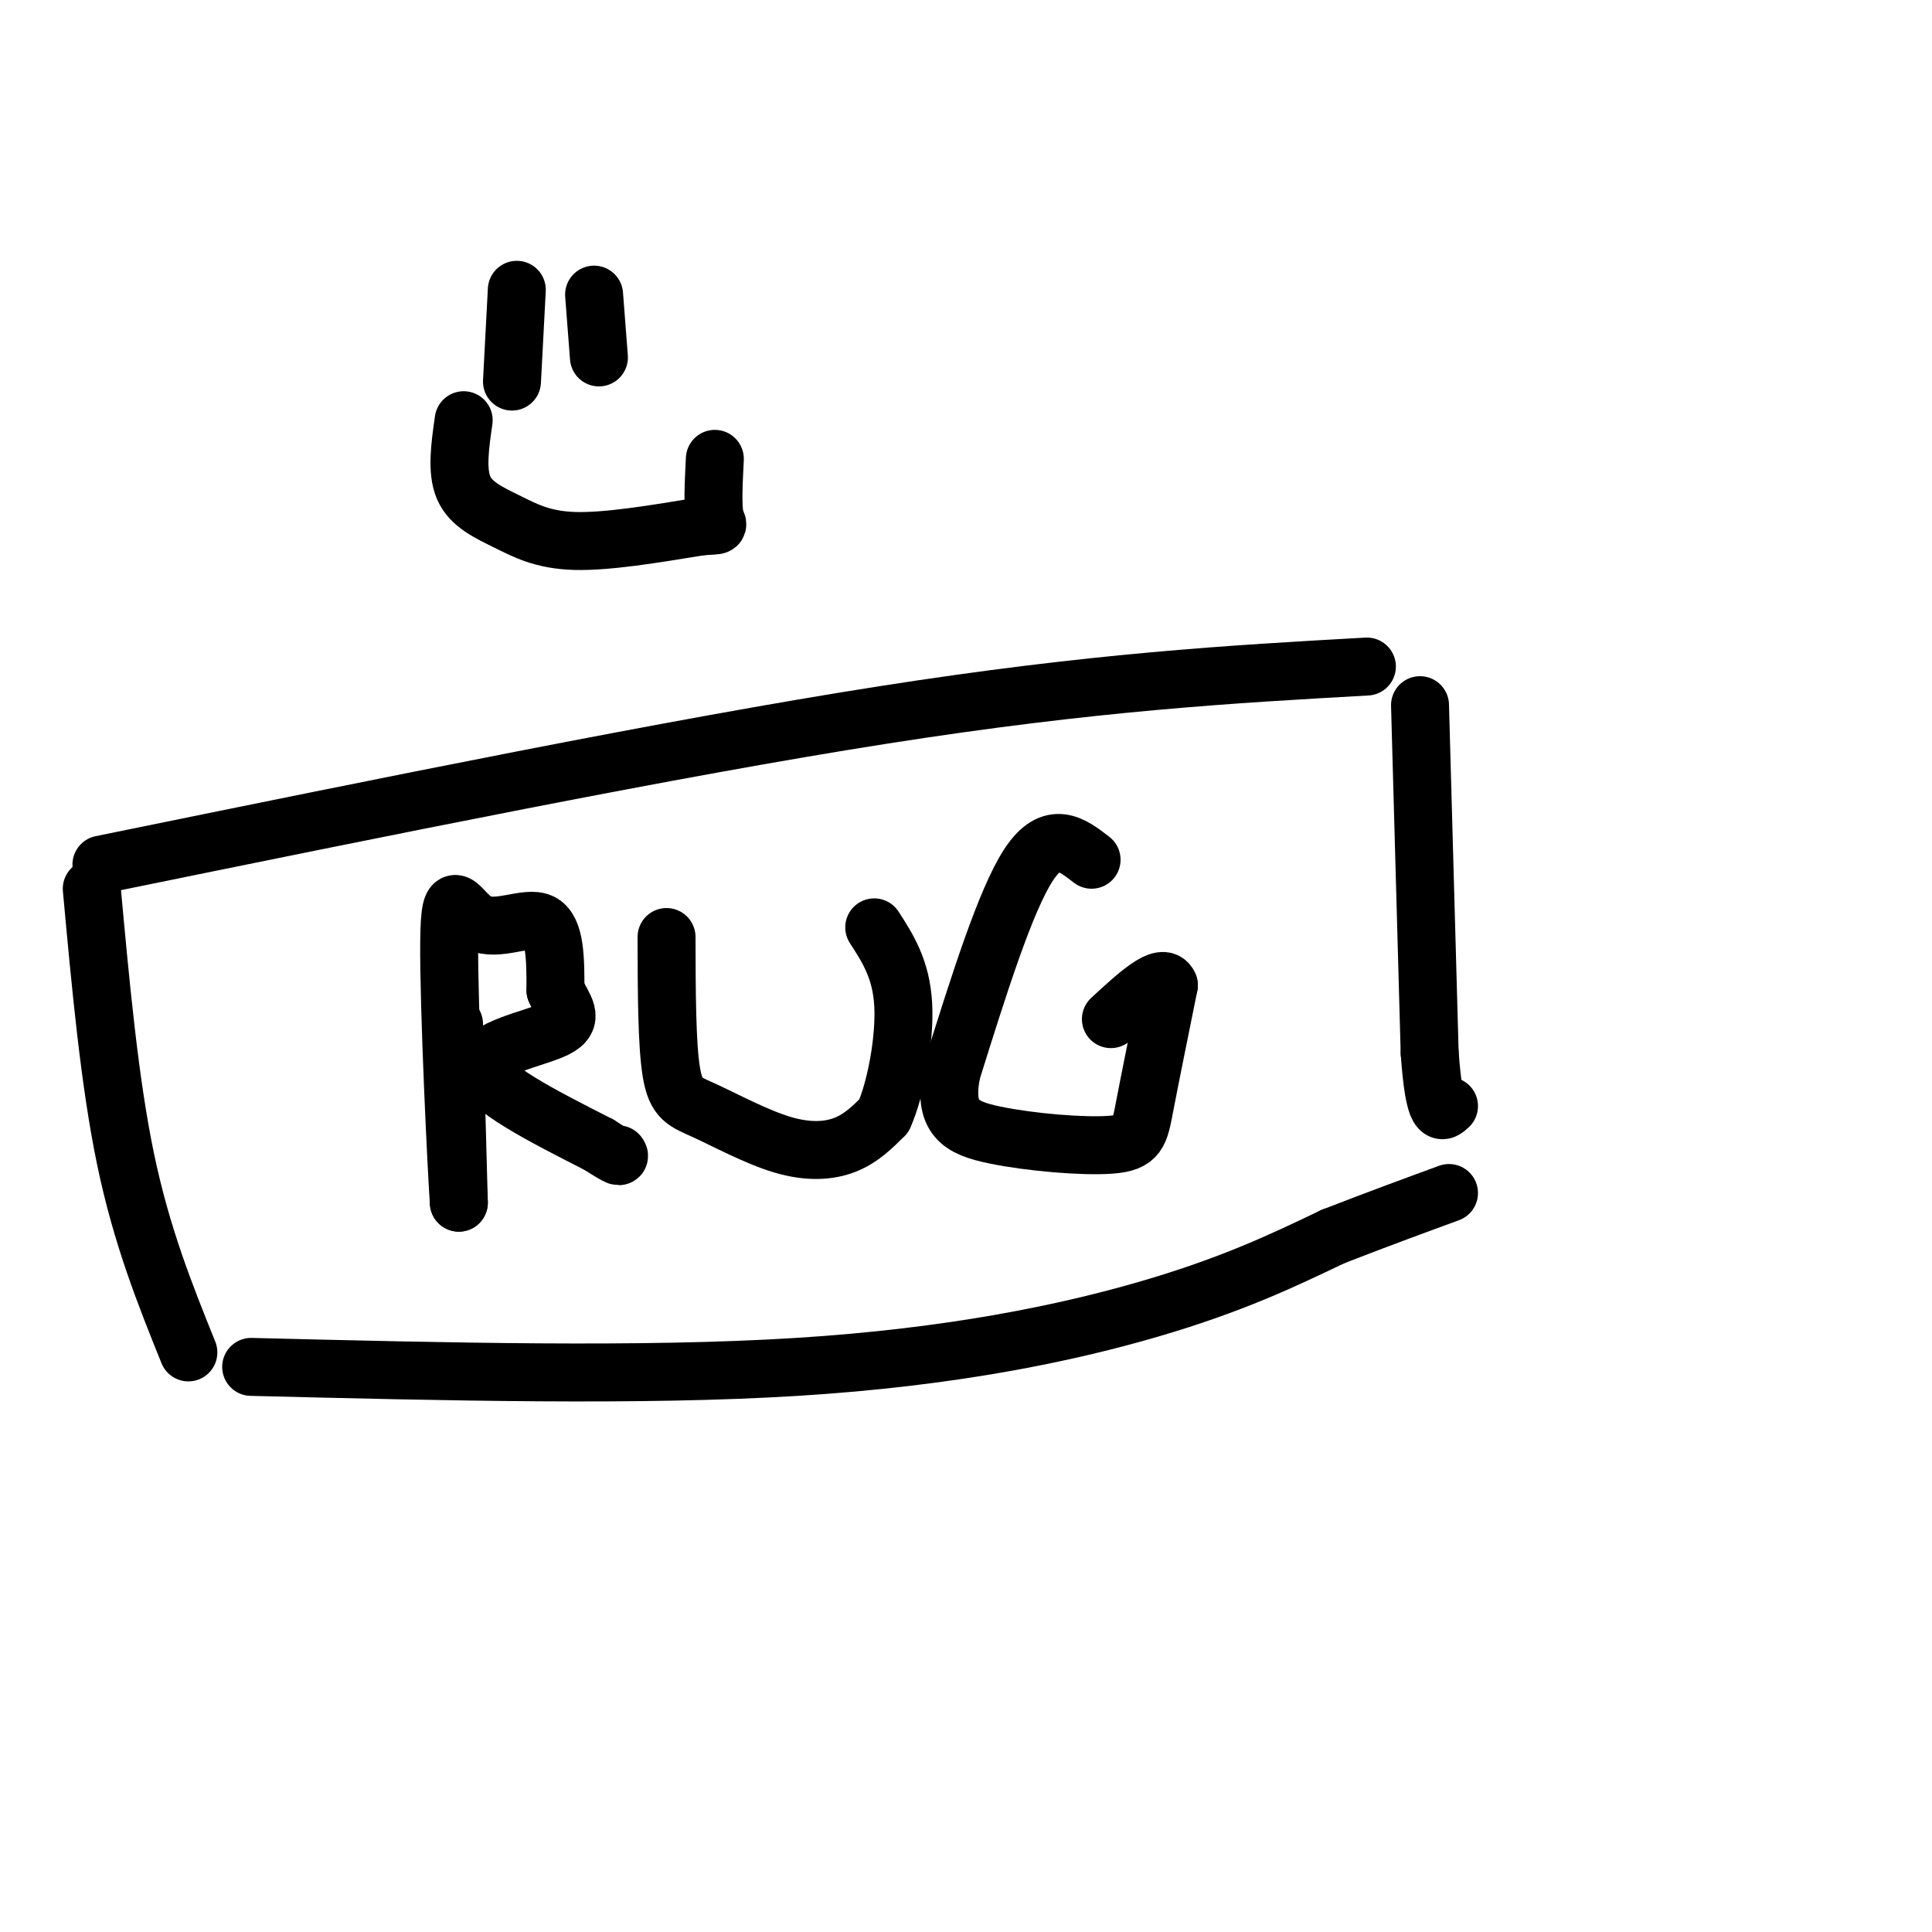
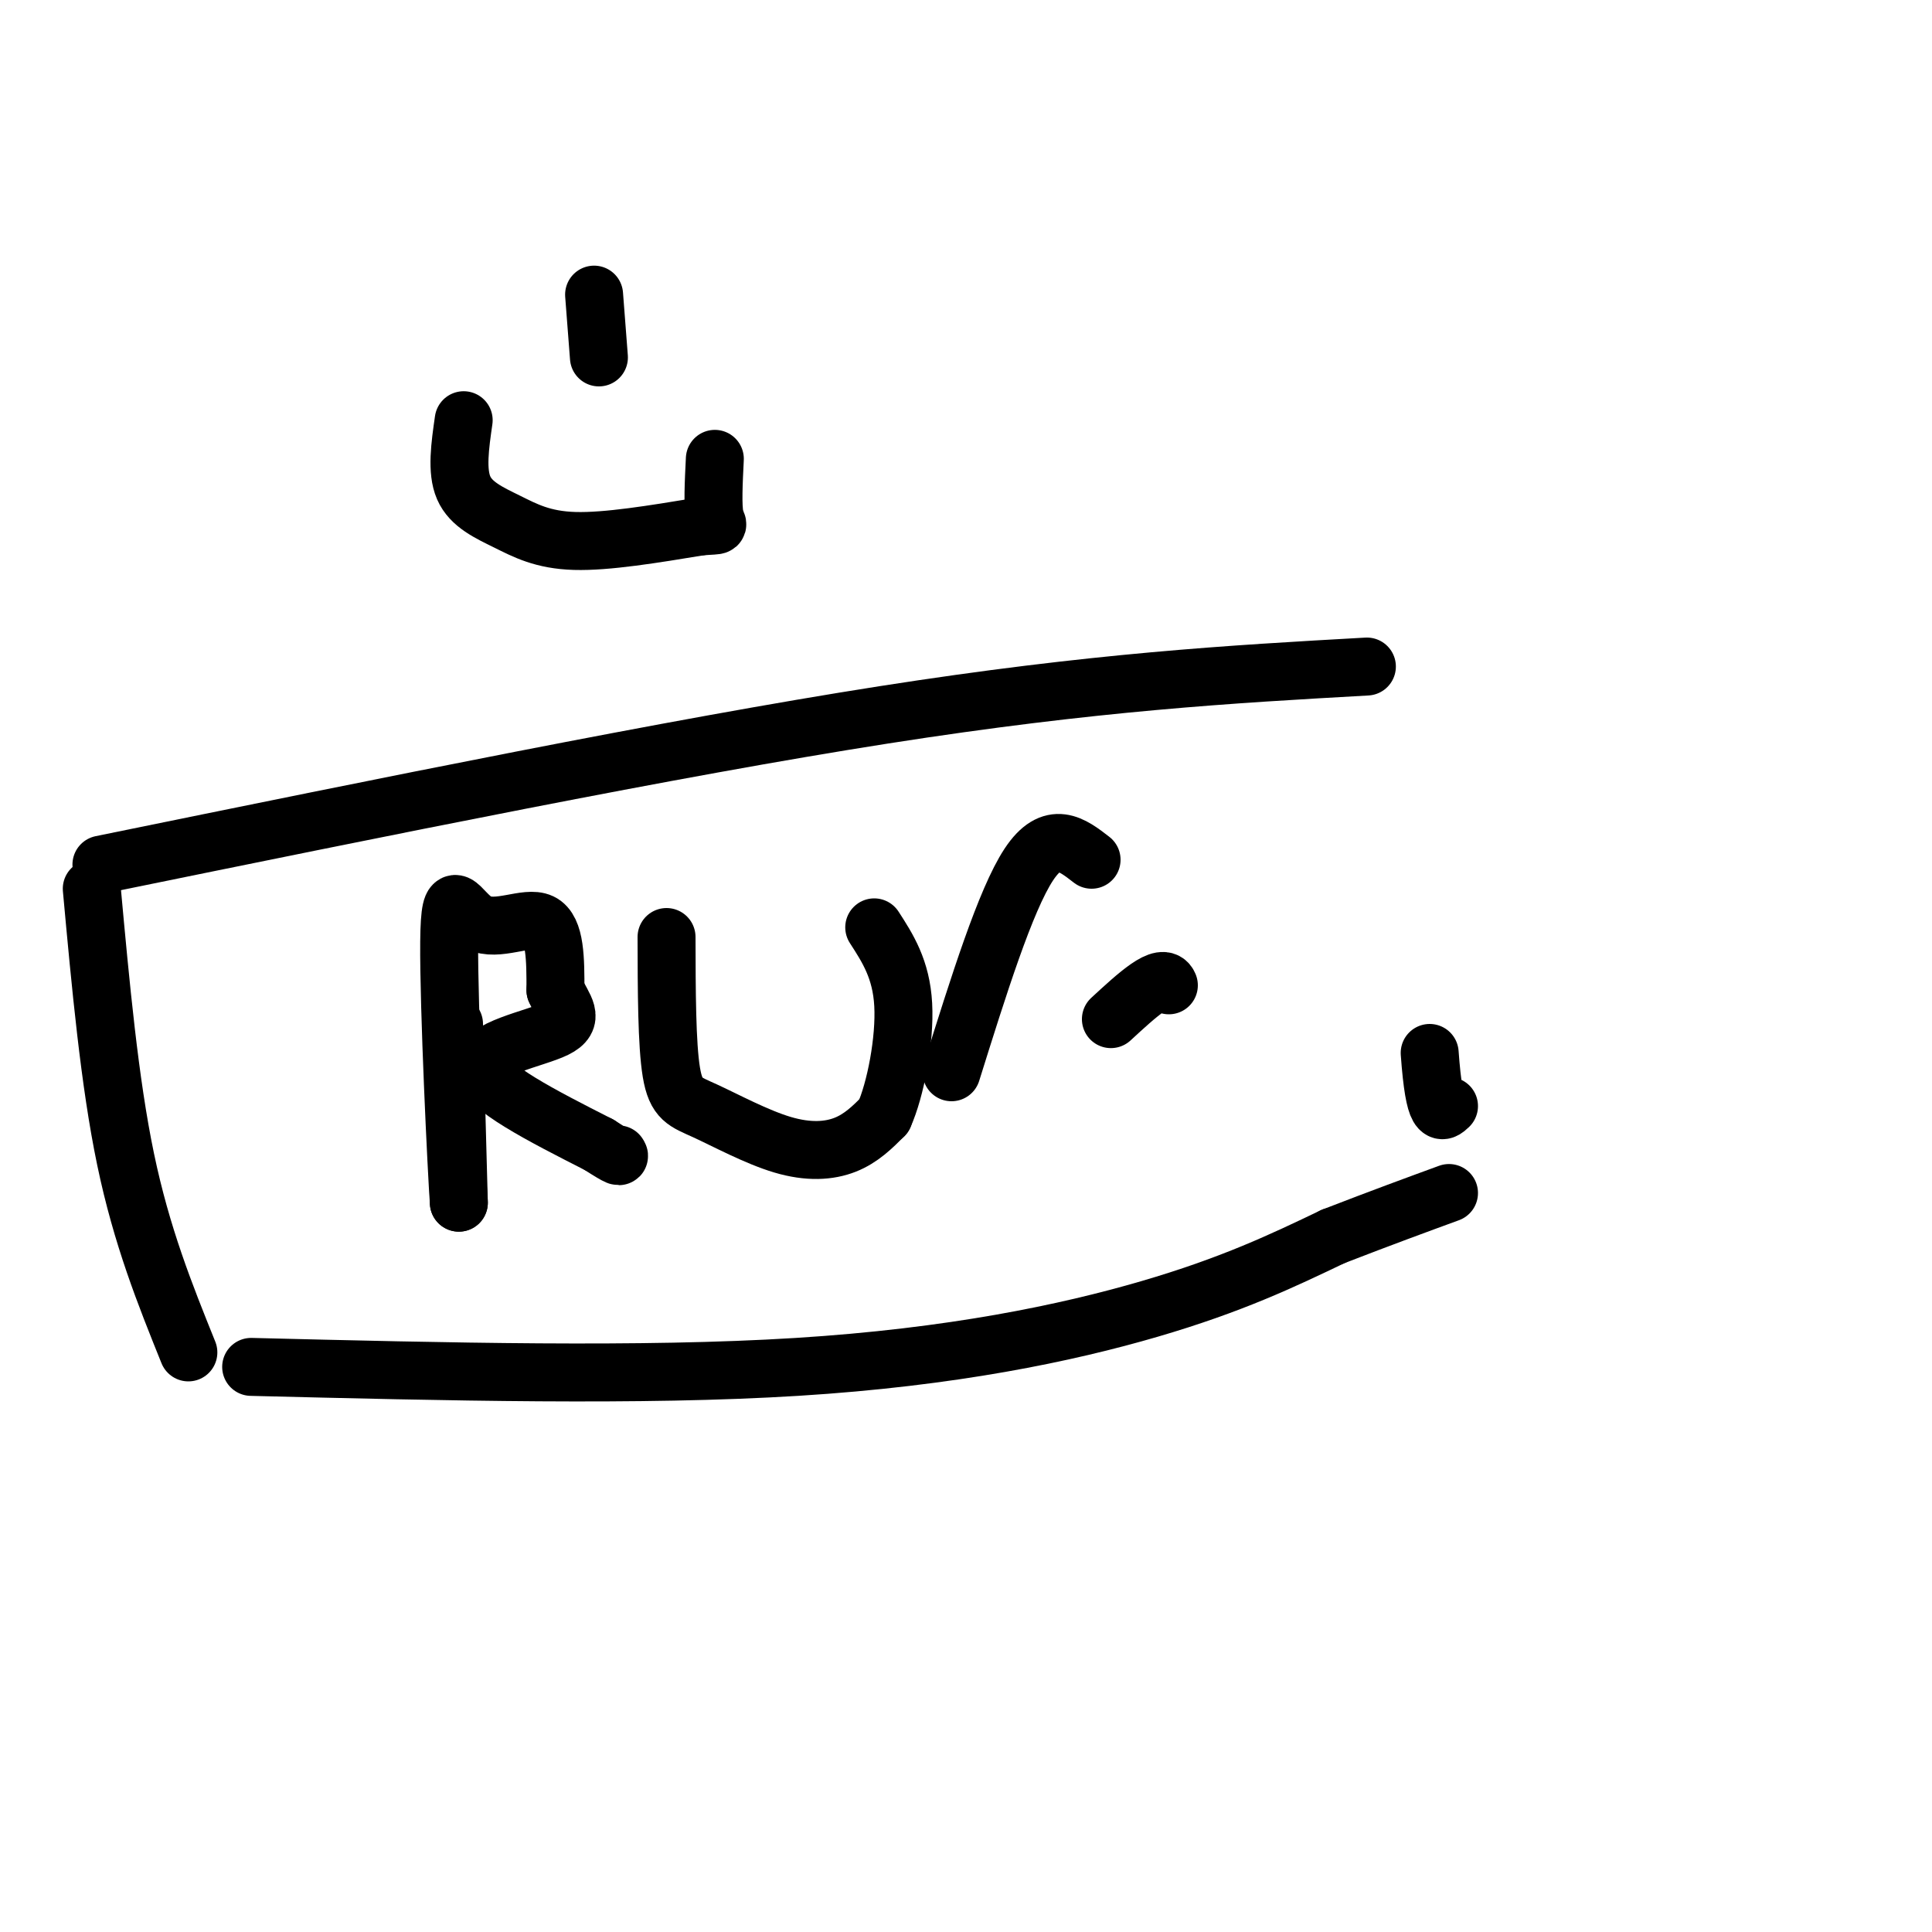
<svg xmlns="http://www.w3.org/2000/svg" viewBox="0 0 400 400" version="1.1">
  <g fill="none" stroke="#000000" stroke-width="12" stroke-linecap="round" stroke-linejoin="round">
    <path d="M19,184c1.833,20.000 3.667,40.000 7,56c3.333,16.000 8.167,28.000 13,40" />
    <path d="M21,179c59.167,-12.083 118.333,-24.167 162,-31c43.667,-6.833 71.833,-8.417 100,-10" />
    <path d="M52,283c40.444,1.000 80.889,2.000 113,0c32.111,-2.000 55.889,-7.000 73,-12c17.111,-5.000 27.556,-10.000 38,-15" />
    <path d="M276,256c10.333,-4.000 17.167,-6.500 24,-9" />
-     <path d="M294,146c0.000,0.000 2.000,72.000 2,72" />
    <path d="M296,218c1.000,13.833 2.500,12.417 4,11" />
    <path d="M94,212c0.000,0.000 1.000,37.000 1,37" />
    <path d="M95,249c-0.464,-6.308 -2.124,-40.577 -2,-54c0.124,-13.423 2.033,-5.998 6,-4c3.967,1.998 9.990,-1.429 13,0c3.010,1.429 3.005,7.715 3,14" />
    <path d="M115,205c1.643,3.690 4.250,5.917 0,8c-4.250,2.083 -15.357,4.024 -15,8c0.357,3.976 12.179,9.988 24,16" />
    <path d="M124,237c4.667,3.000 4.333,2.500 4,2" />
    <path d="M138,194c0.024,11.131 0.048,22.262 1,28c0.952,5.738 2.833,6.085 7,8c4.167,1.915 10.622,5.400 16,7c5.378,1.600 9.679,1.314 13,0c3.321,-1.314 5.660,-3.657 8,-6" />
    <path d="M183,231c2.400,-5.333 4.400,-15.667 4,-23c-0.400,-7.333 -3.200,-11.667 -6,-16" />
    <path d="M226,178c-4.083,-3.167 -8.167,-6.333 -13,1c-4.833,7.333 -10.417,25.167 -16,43" />
-     <path d="M197,222c-1.796,9.427 1.715,11.496 9,13c7.285,1.504 18.346,2.443 24,2c5.654,-0.443 5.901,-2.270 7,-8c1.099,-5.730 3.049,-15.365 5,-25" />
    <path d="M242,204c-1.167,-3.000 -6.583,2.000 -12,7" />
-     <path d="M107,60c0.000,0.000 -1.000,19.000 -1,19" />
    <path d="M123,61c0.000,0.000 1.000,13.000 1,13" />
    <path d="M96,87c-0.756,5.262 -1.512,10.524 0,14c1.512,3.476 5.292,5.167 9,7c3.708,1.833 7.345,3.810 14,4c6.655,0.190 16.327,-1.405 26,-3" />
    <path d="M145,109c4.711,-0.378 3.489,0.178 3,-2c-0.489,-2.178 -0.244,-7.089 0,-12" />
  </g>
</svg>